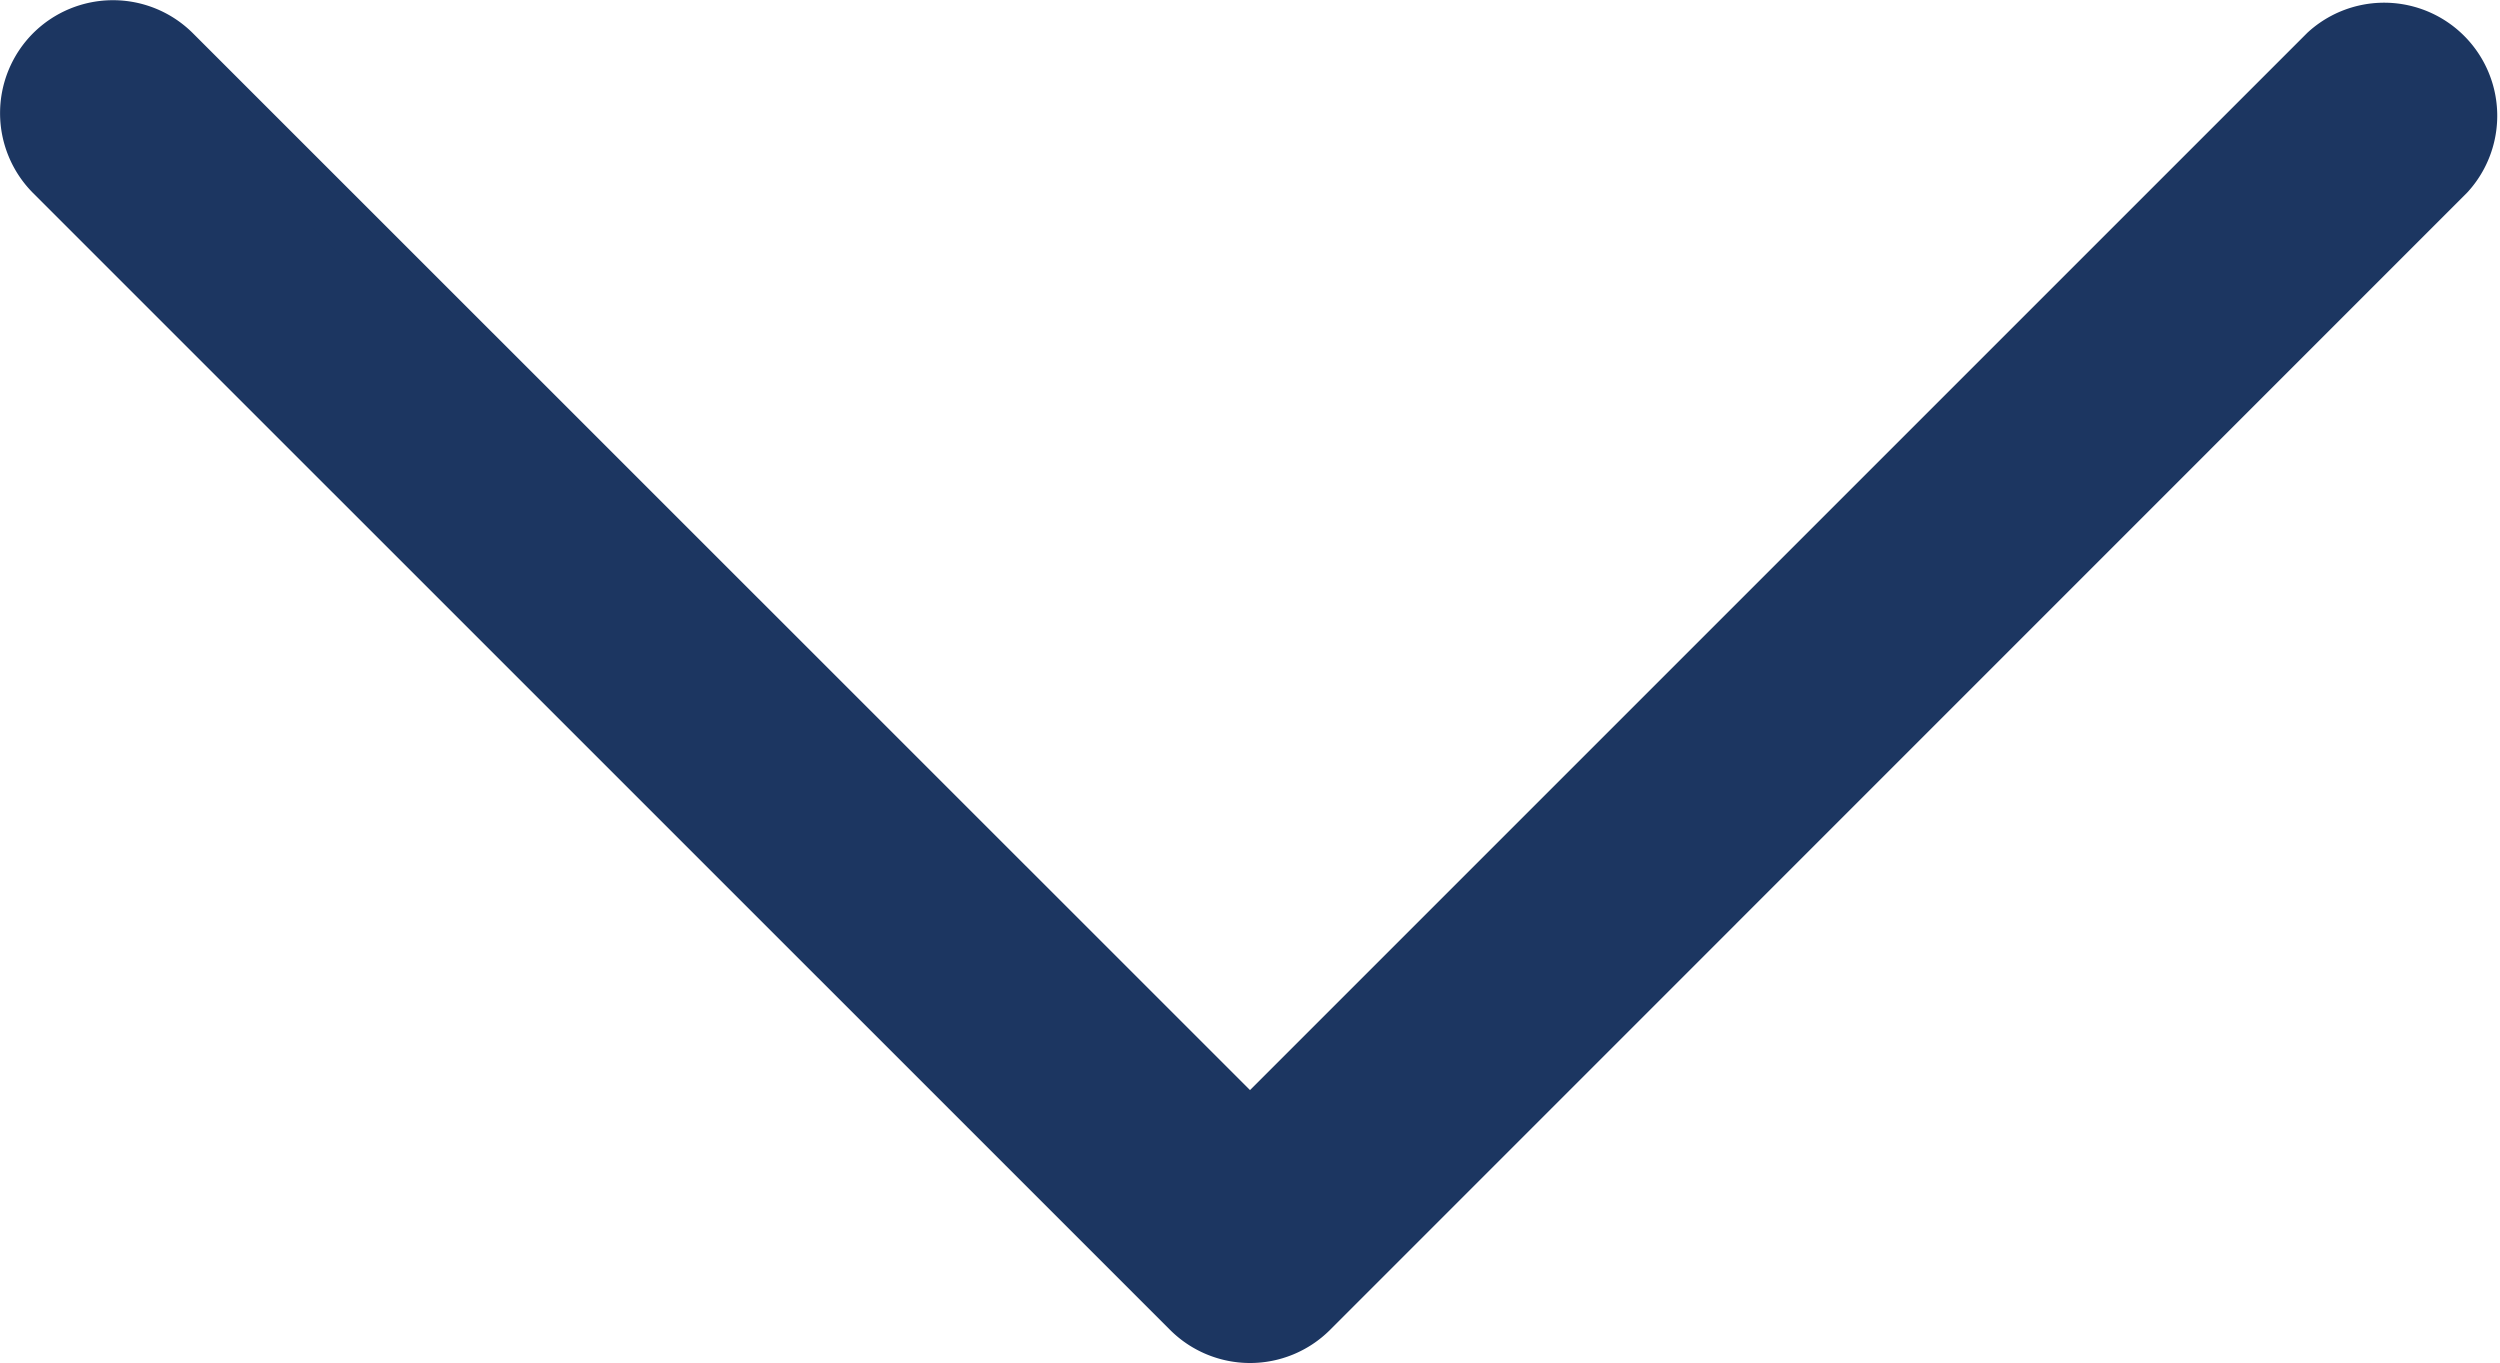
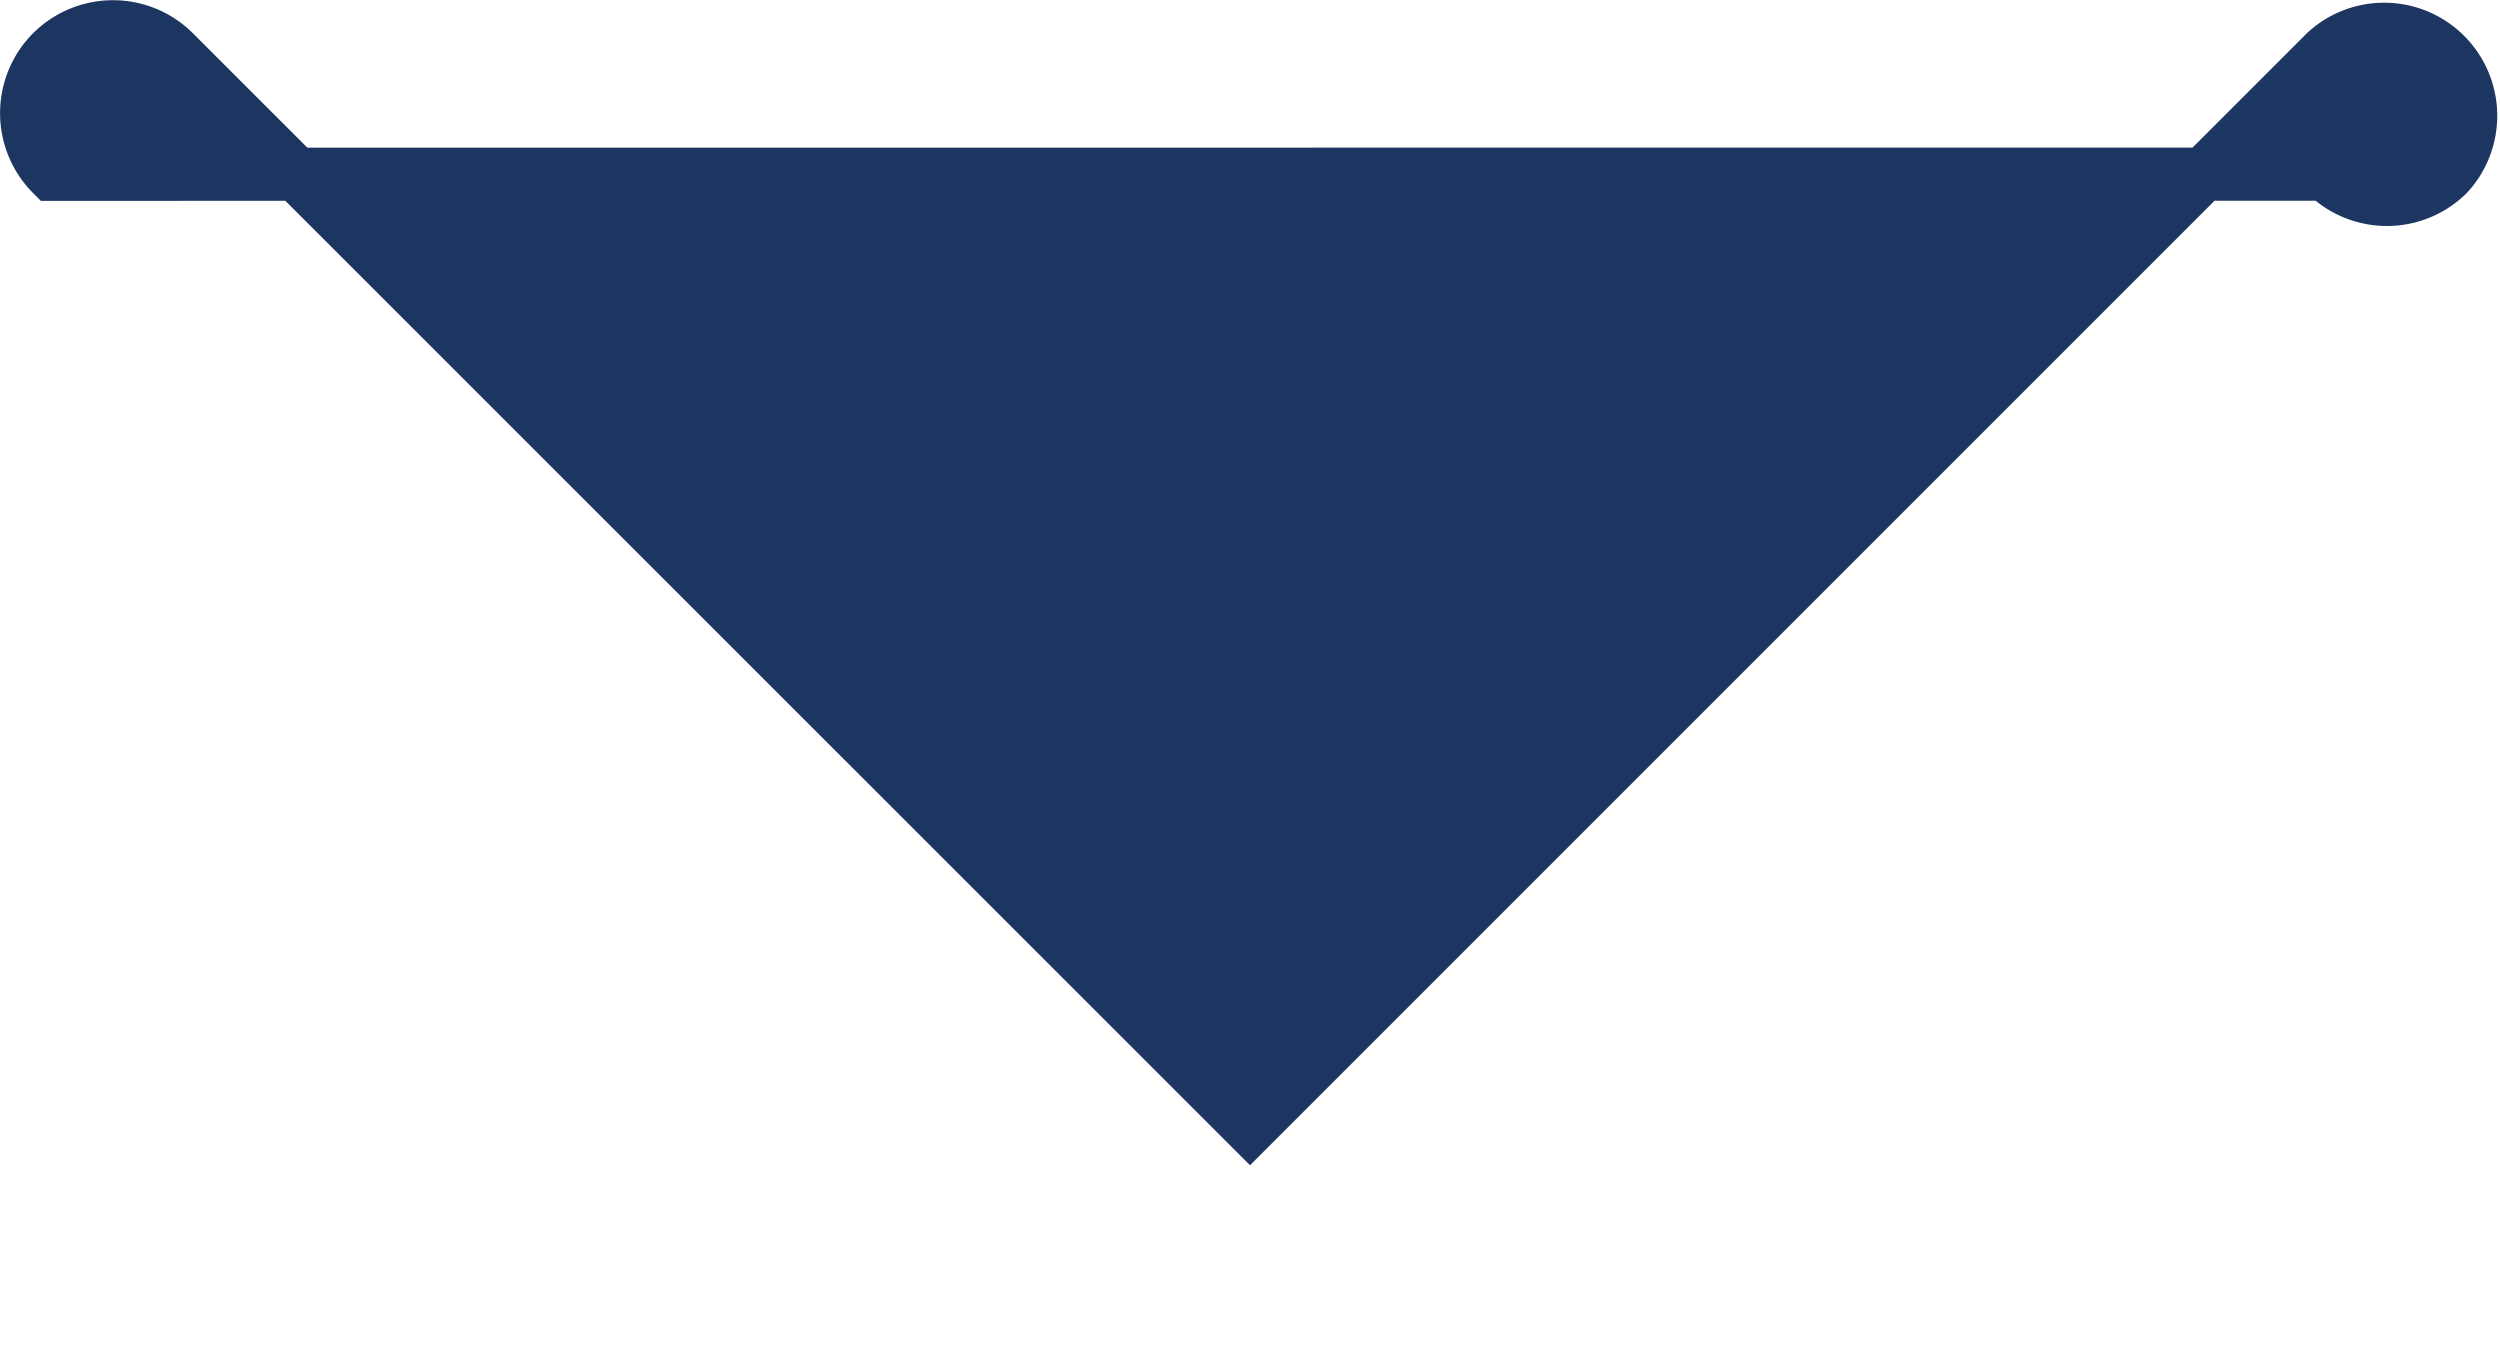
<svg xmlns="http://www.w3.org/2000/svg" id="Livello_1" data-name="Livello 1" viewBox="0 0 470.4 256.47">
  <defs>
    <style>.cls-1{fill:#1c3661;stroke:#1c3661;stroke-miterlimit:10;stroke-width:10px;}</style>
  </defs>
  <title>arrow-down-blu</title>
-   <path class="cls-1" d="M30.56,160.55a16.3,16.3,0,0,1,0-23,16.29,16.29,0,0,1,23,0L256,339.94,458.42,137.53a16.28,16.28,0,0,1,23,23L267.51,374.47a16.29,16.29,0,0,1-23,0Z" transform="translate(-20.8 -127.76)" />
+   <path class="cls-1" d="M30.56,160.55a16.3,16.3,0,0,1,0-23,16.29,16.29,0,0,1,23,0L256,339.94,458.42,137.53a16.28,16.28,0,0,1,23,23a16.29,16.29,0,0,1-23,0Z" transform="translate(-20.8 -127.76)" />
</svg>